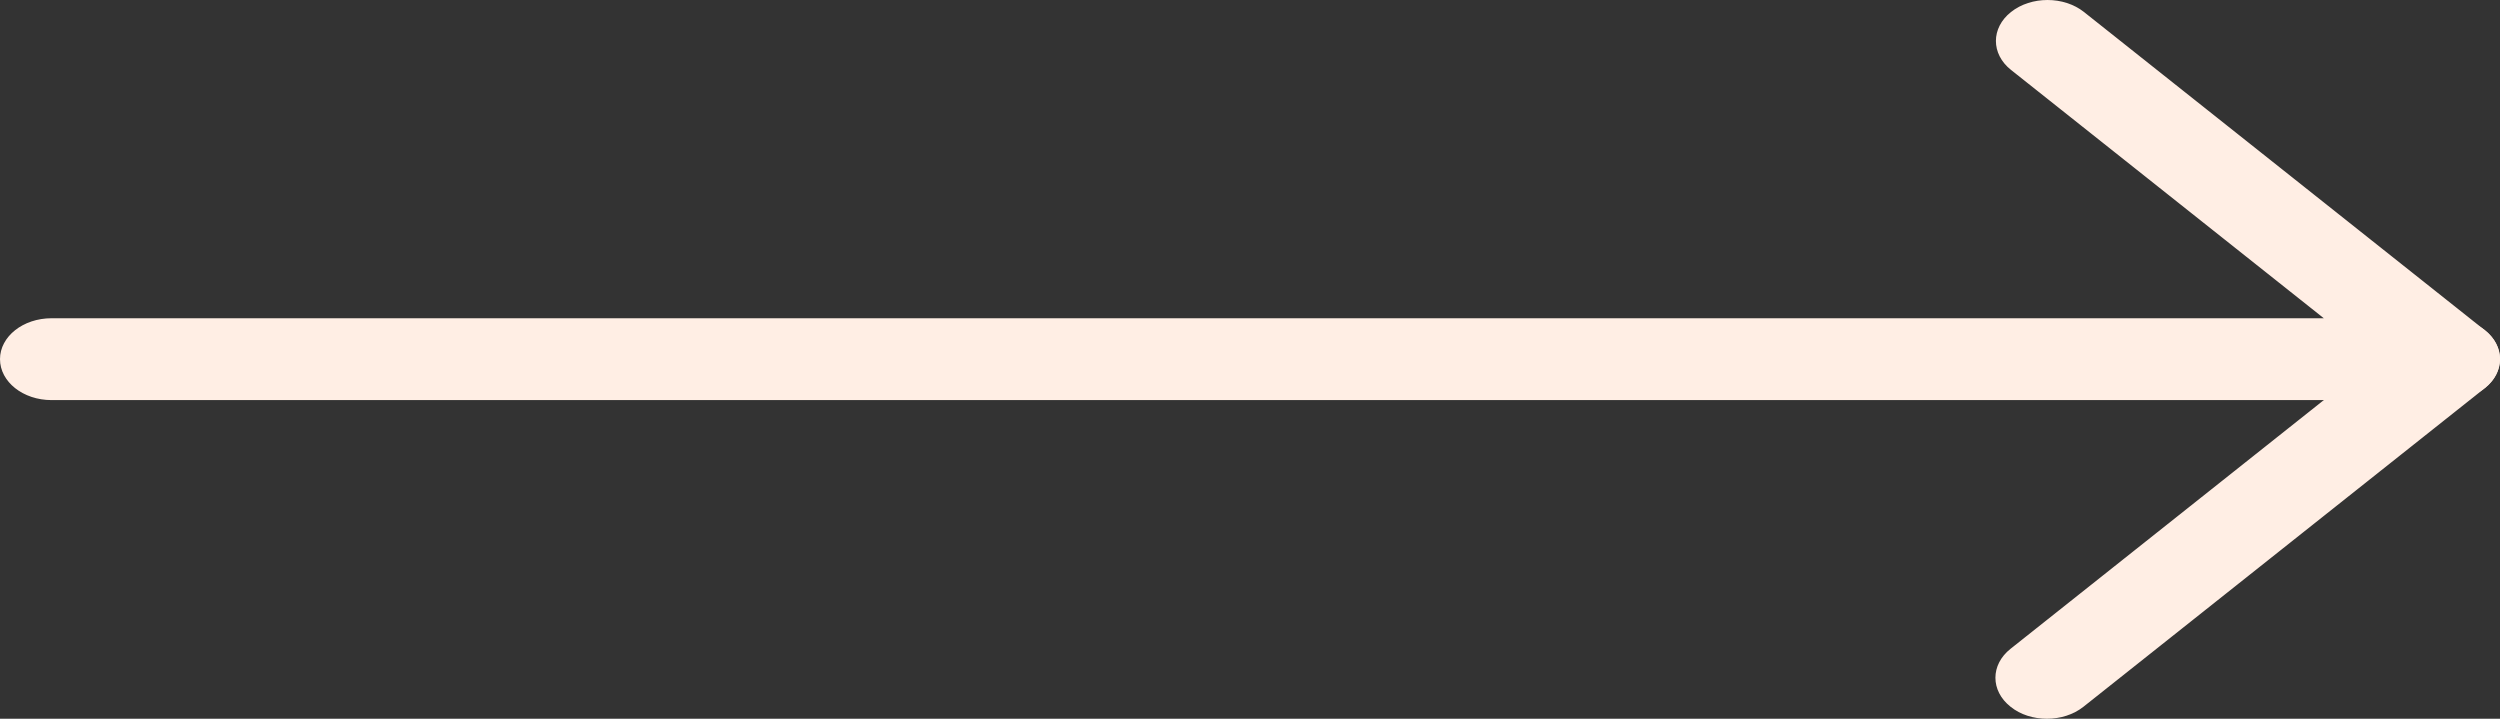
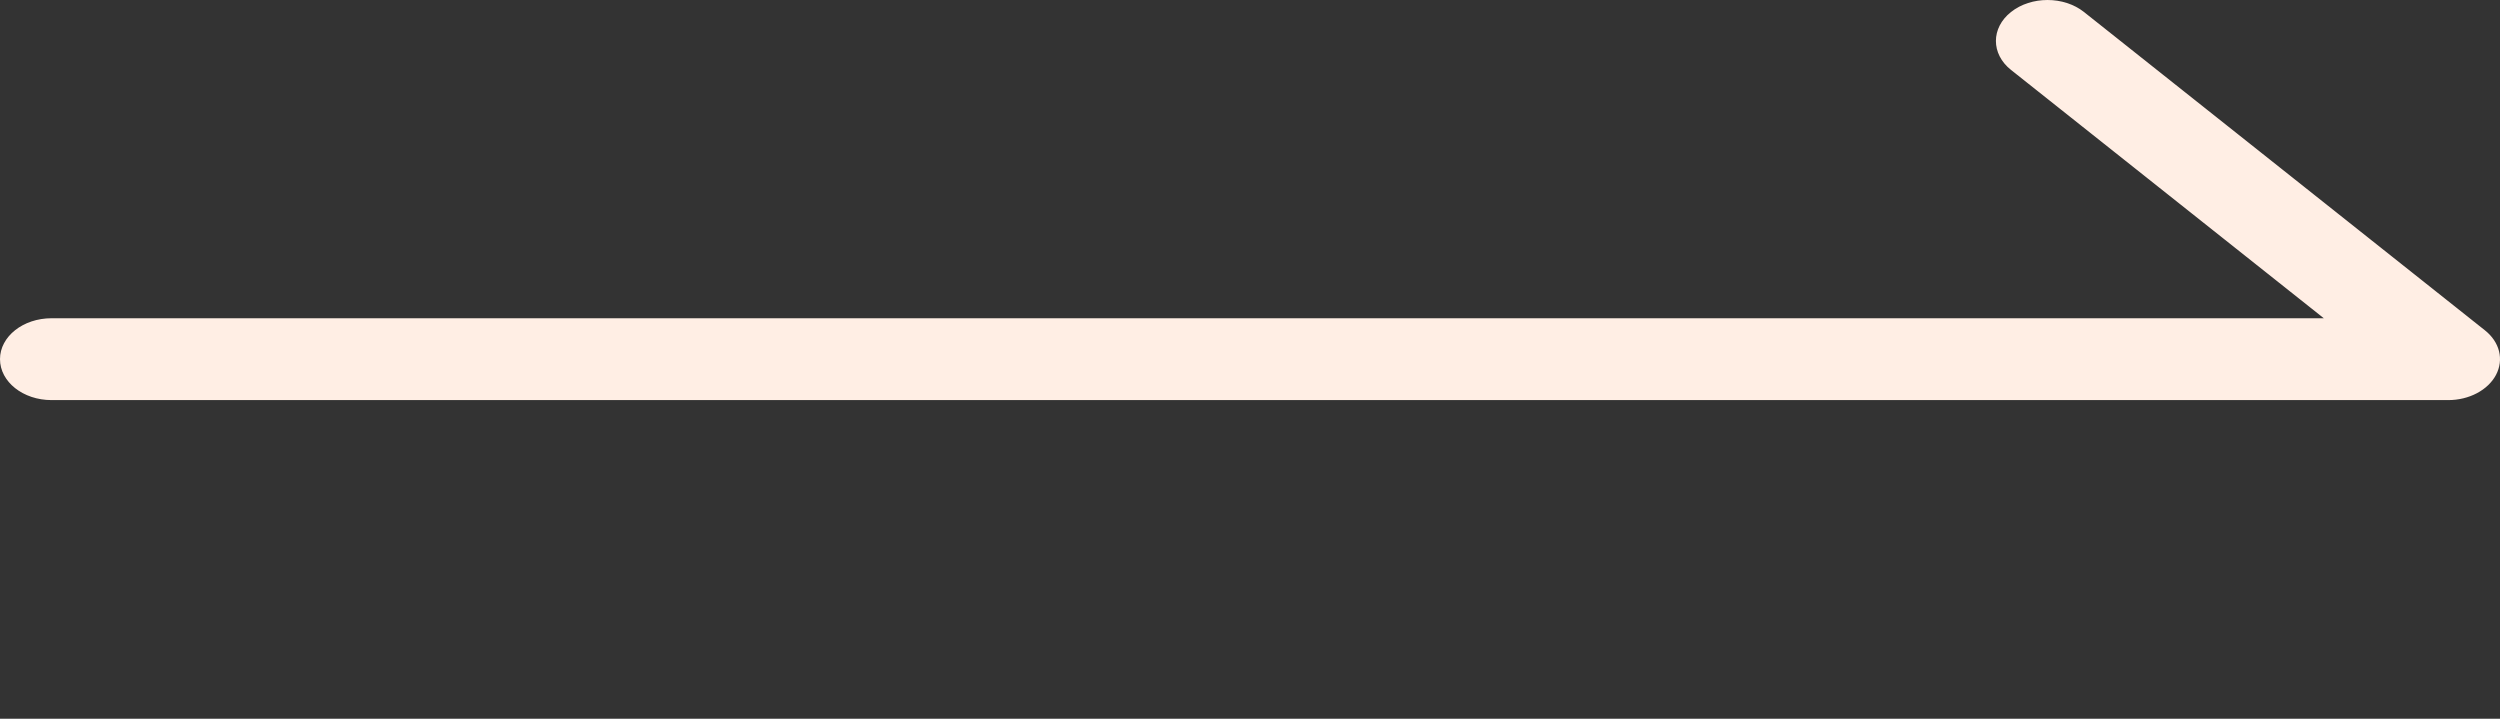
<svg xmlns="http://www.w3.org/2000/svg" width="80" height="23" viewBox="0 0 80 23" fill="none">
  <rect x="0" y="0" width="80" height="23" fill="#333333" stroke="none" />
-   <path d="M78.346 12.803H1.649C0.737 12.803 0 12.217 0 11.493C0 10.769 0.737 10.184 1.649 10.184H74.362L64.352 2.237C63.708 1.726 63.708 0.895 64.352 0.384C64.997 -0.128 66.043 -0.128 66.687 0.384L79.516 10.569C79.991 10.945 80.13 11.505 79.872 11.997C79.614 12.483 79.011 12.803 78.346 12.803V12.803Z" fill="#FFEEE4" />
-   <path d="M65.502 23C65.079 23 64.656 22.873 64.337 22.615C63.692 22.104 63.692 21.273 64.337 20.762L77.181 10.565C77.826 10.053 78.872 10.053 79.516 10.565C80.161 11.076 80.161 11.907 79.516 12.418L66.672 22.615C66.347 22.873 65.924 23 65.502 23Z" fill="#FFEEE4" />
+   <path d="M78.346 12.803H1.649C0.737 12.803 0 12.217 0 11.493C0 10.769 0.737 10.184 1.649 10.184H74.362L64.352 2.237C63.708 1.726 63.708 0.895 64.352 0.384C64.997 -0.128 66.043 -0.128 66.687 0.384L79.516 10.569C79.991 10.945 80.13 11.505 79.872 11.997C79.614 12.483 79.011 12.803 78.346 12.803V12.803" fill="#FFEEE4" />
</svg>